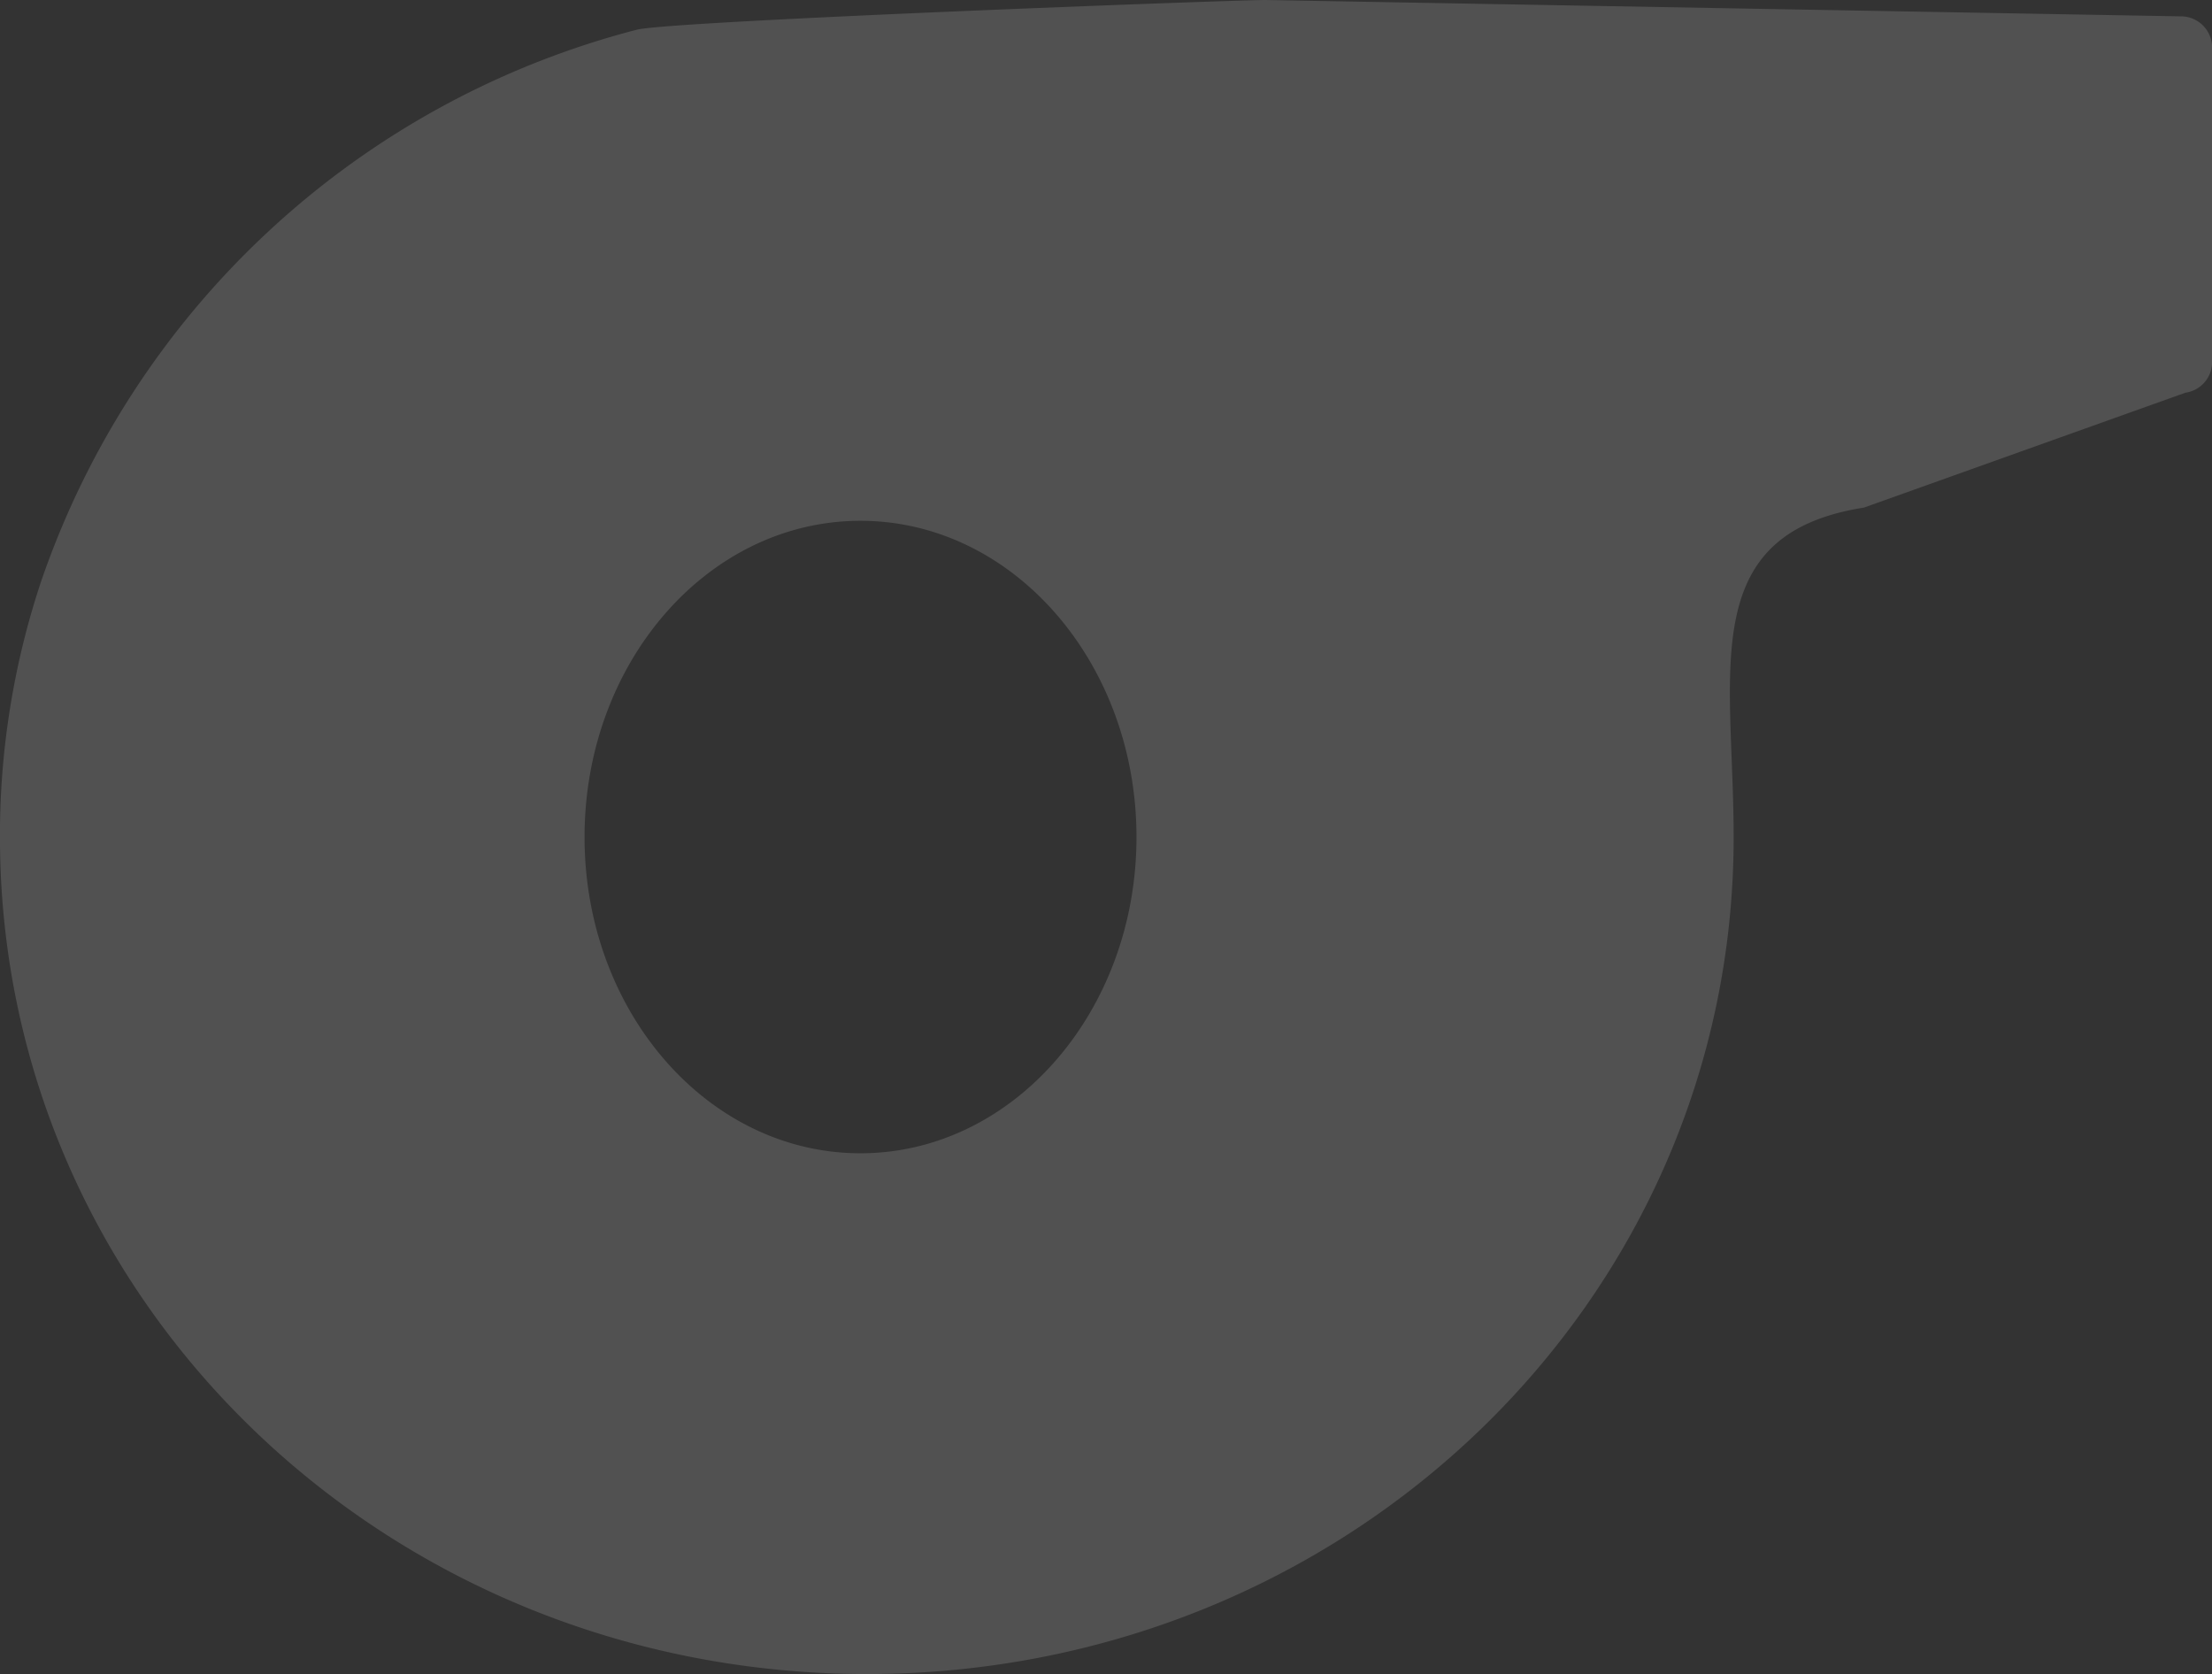
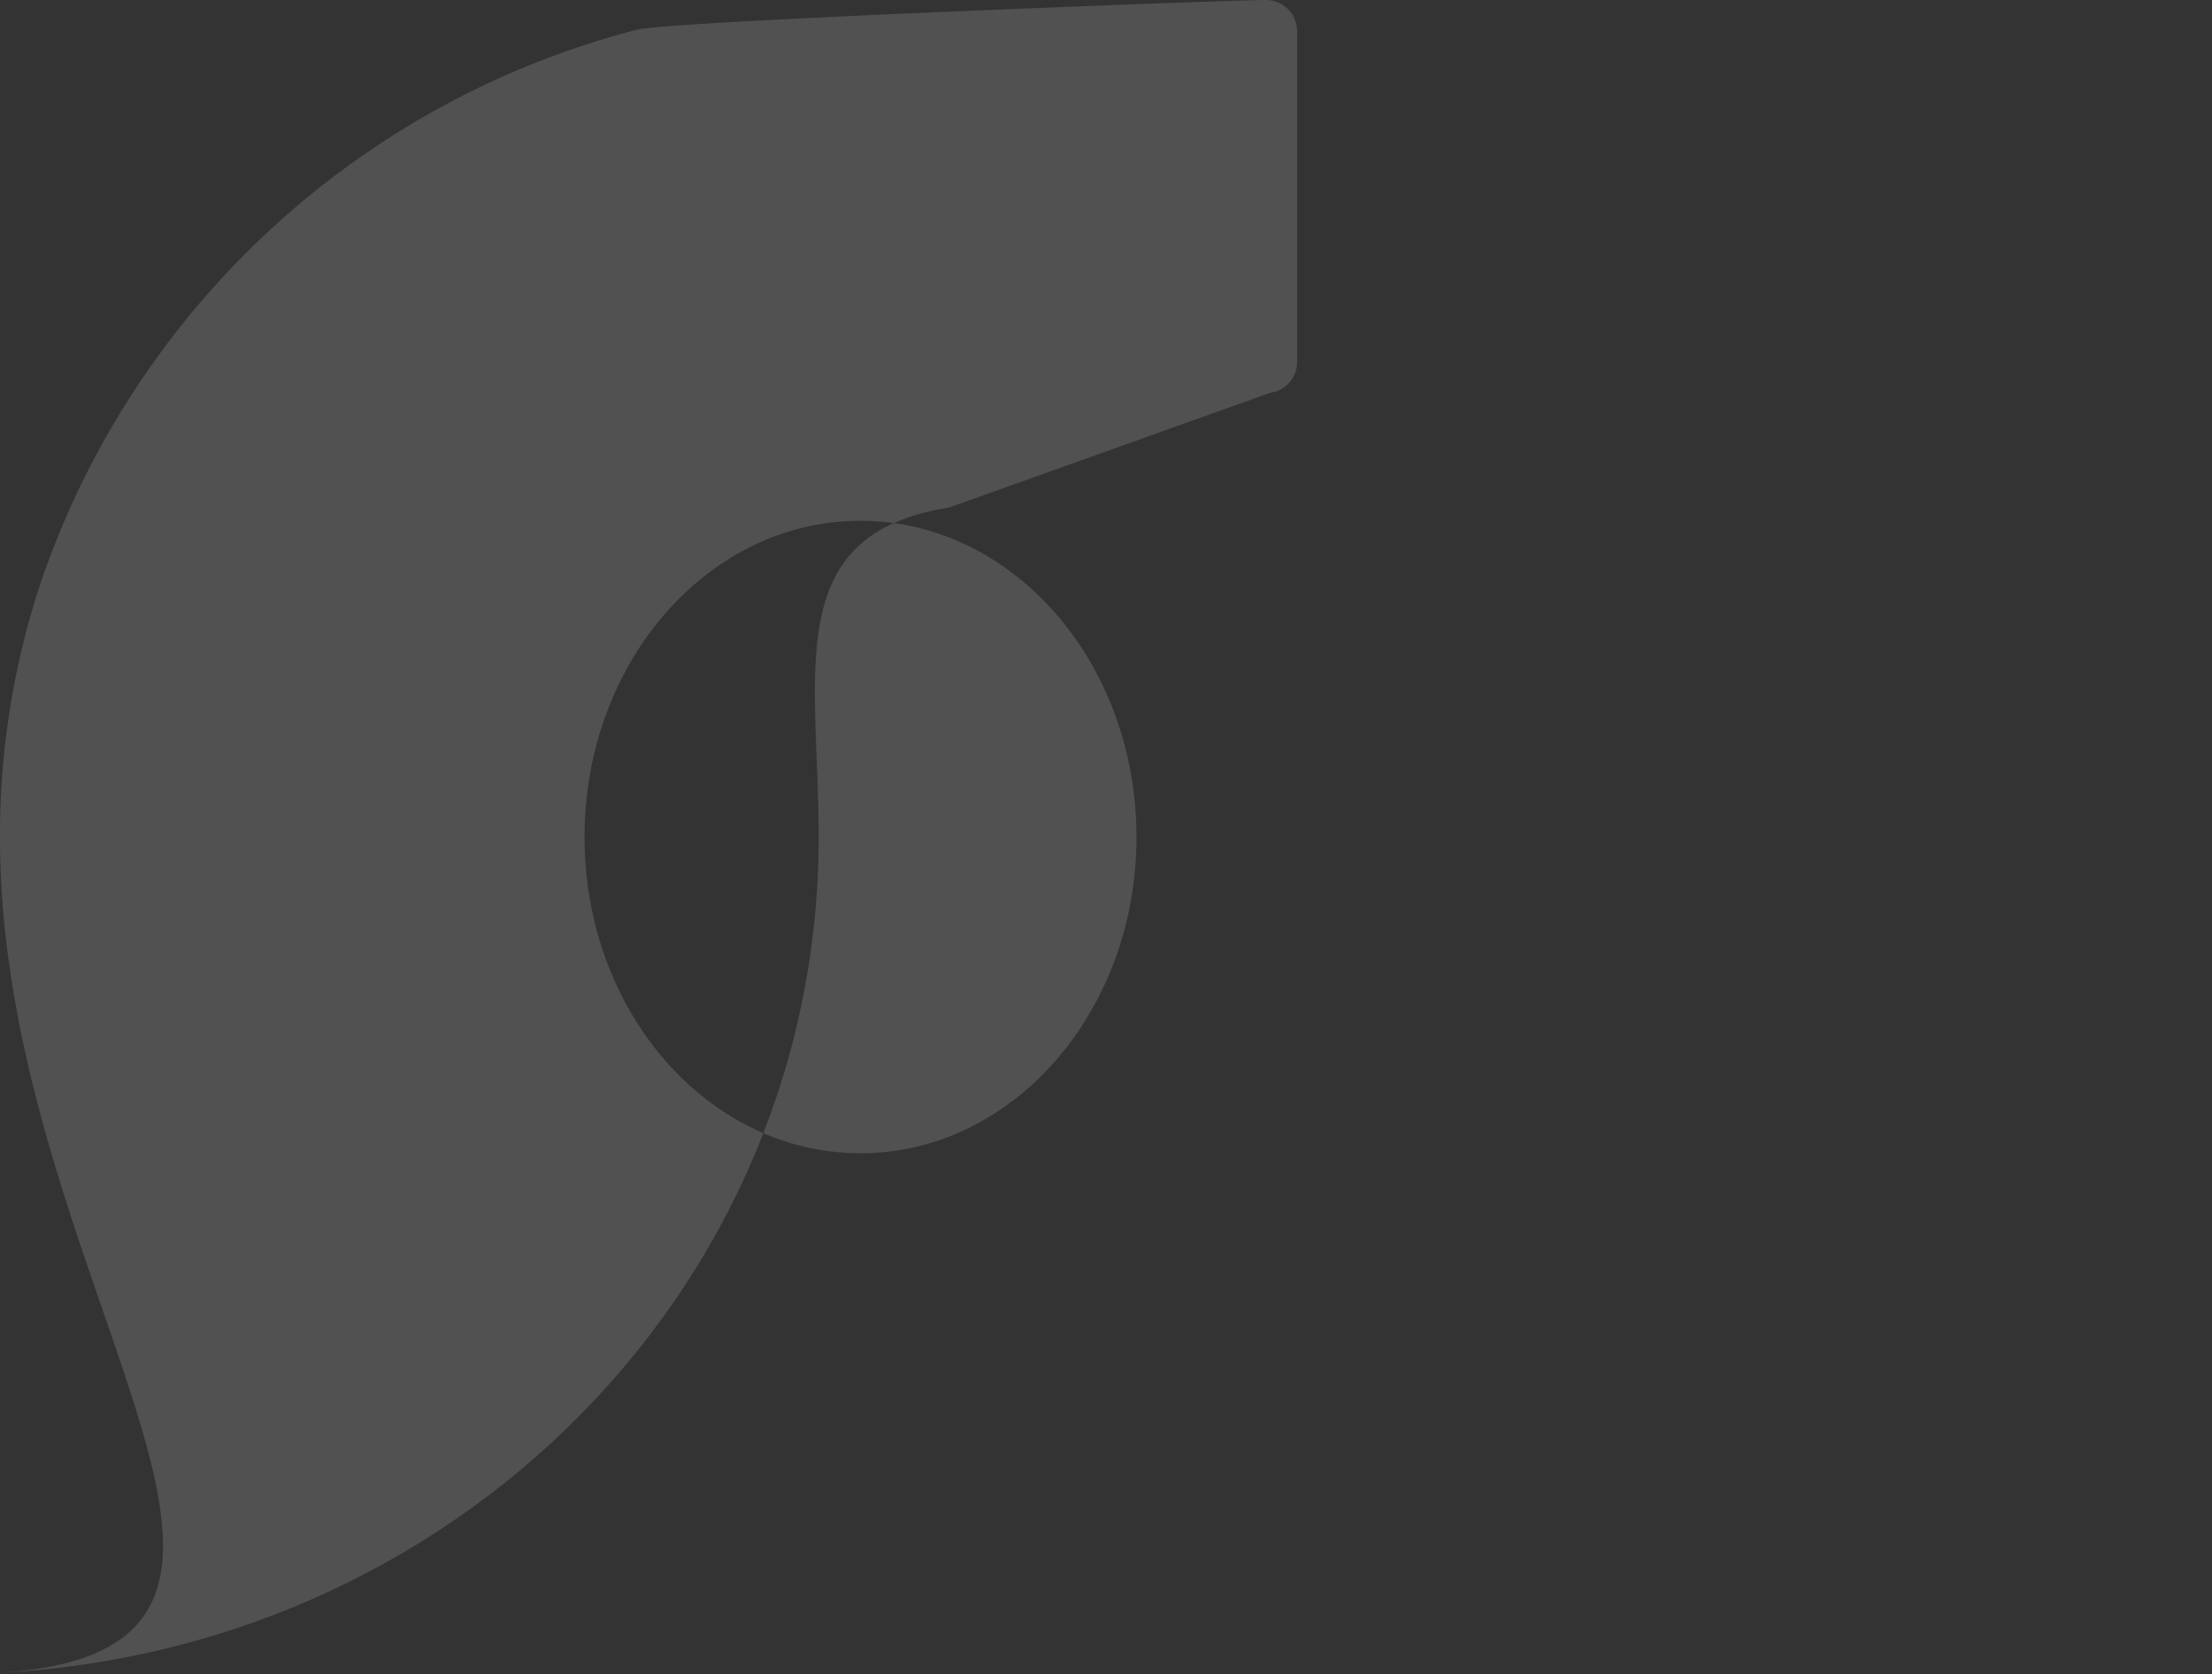
<svg xmlns="http://www.w3.org/2000/svg" width="125.313" height="94.841" viewBox="0 0 125.313 94.841">
  <rect x="0" y="0" width="125.313" height="94.841" fill="#333333" stroke="none" />
  <g id="Group_14155" data-name="Group 14155" transform="translate(-4798.182 -6214.205)" opacity="0.146">
-     <path id="Whistleblower_Qui_Tam_icon" data-name="Whistleblower/Qui Tam icon" d="M48.746,65.336c8.633,0,15.637-8.02,15.637-17.912s-7-17.919-15.637-17.919S33.116,37.525,33.116,47.424s7,17.912,15.629,17.912M2.385,32.778A48.515,48.515,0,0,1,36.068,1.685C37.973,1.183,69.912,0,71.682,0l51.836.926a1.767,1.767,0,0,1,1.8,1.733V20.53a1.752,1.752,0,0,1-1.51,1.718l-18.215,6.51c-9.481,1.491-7.411,9.188-7.379,18.464v.5c-.167,26.094-21.887,47-48.877,47.117C22.209,94.954.255,74.069,0,47.879a45.508,45.508,0,0,1,2.382-15.1" transform="translate(4798.182 6214.205)" fill="#fff" />
+     <path id="Whistleblower_Qui_Tam_icon" data-name="Whistleblower/Qui Tam icon" d="M48.746,65.336c8.633,0,15.637-8.02,15.637-17.912s-7-17.919-15.637-17.919S33.116,37.525,33.116,47.424s7,17.912,15.629,17.912M2.385,32.778A48.515,48.515,0,0,1,36.068,1.685C37.973,1.183,69.912,0,71.682,0a1.767,1.767,0,0,1,1.8,1.733V20.53a1.752,1.752,0,0,1-1.51,1.718l-18.215,6.51c-9.481,1.491-7.411,9.188-7.379,18.464v.5c-.167,26.094-21.887,47-48.877,47.117C22.209,94.954.255,74.069,0,47.879a45.508,45.508,0,0,1,2.382-15.1" transform="translate(4798.182 6214.205)" fill="#fff" />
  </g>
</svg>